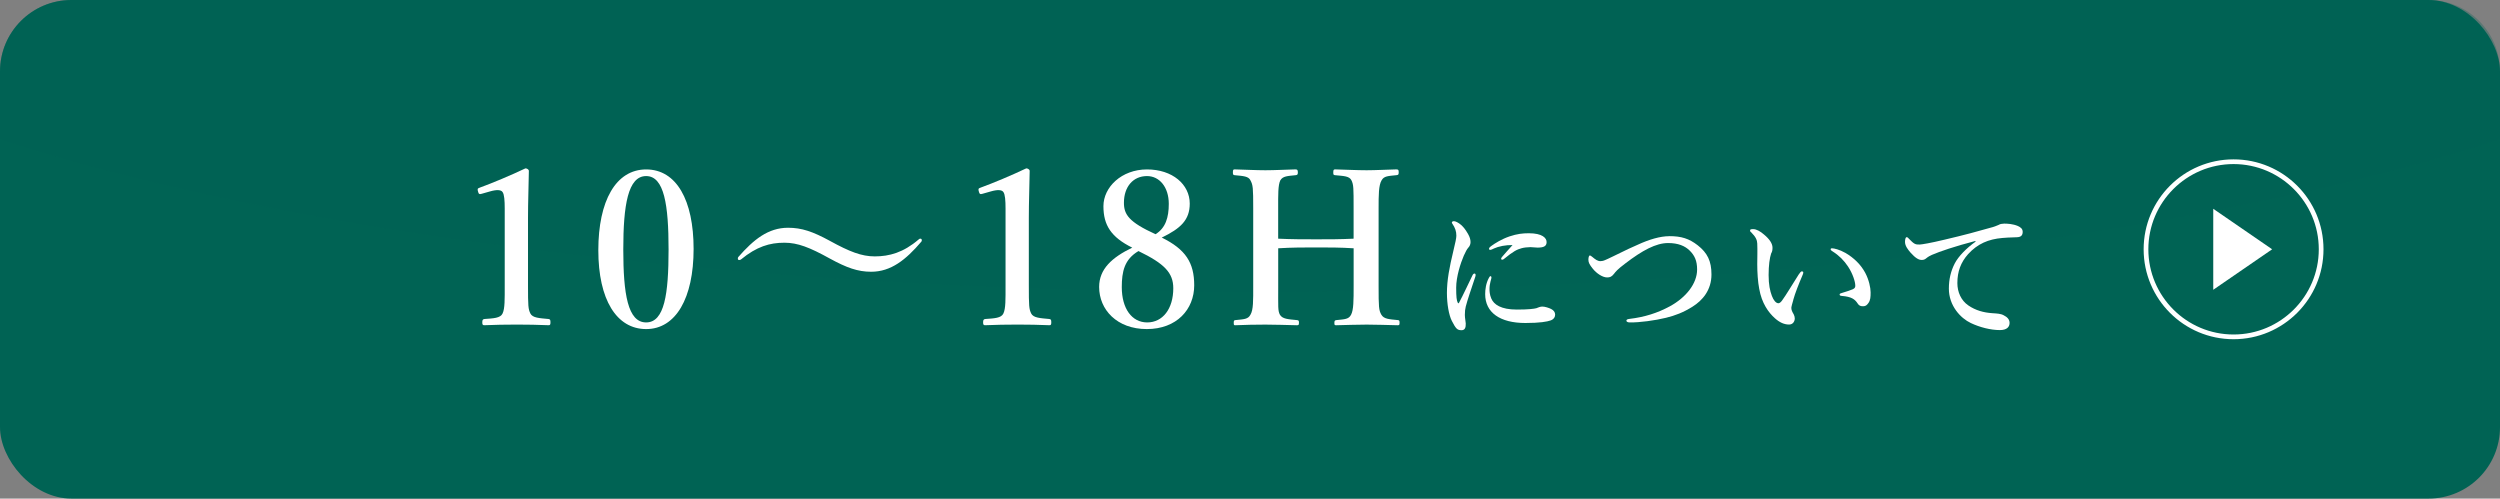
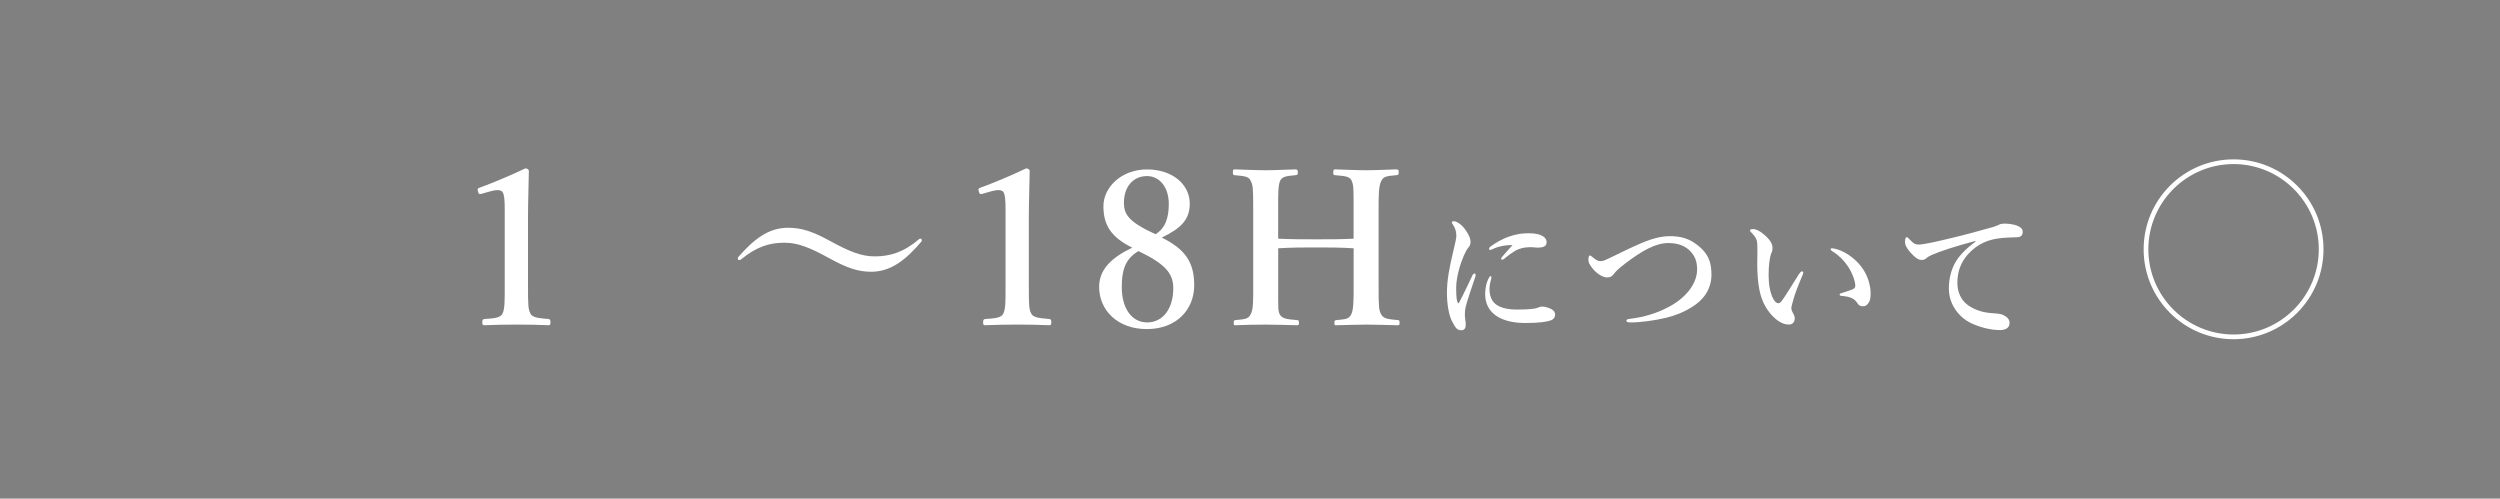
<svg xmlns="http://www.w3.org/2000/svg" width="700" height="139.6" viewBox="0 0 700 139.6">
  <rect x="0" y="0" width="700" height="139.6" fill="#808080" stroke="none" />
  <defs>
    <style>
      .cls-1 {
        mix-blend-mode: screen;
        opacity: .3;
      }

      .cls-1, .cls-2 {
        fill: #006354;
      }

      .cls-1, .cls-2, .cls-3 {
        stroke-width: 0px;
      }

      .cls-4 {
        isolation: isolate;
      }

      .cls-3 {
        fill: #fff;
      }
    </style>
  </defs>
  <g class="cls-4">
    <g id="_レイヤー_1" data-name="レイヤー 1">
      <g>
-         <rect class="cls-2" y="0" width="700" height="139.6" rx="20" ry="20" />
-         <path class="cls-1" d="M680,0H20C8.95,0,0,8.95,0,20v19.04c79.41,25.93,206.62,42.72,350,42.72s270.59-16.8,350-42.72v-19.04c0-11.05-8.95-20-20-20Z" />
        <g>
          <path class="cls-3" d="M134.86,54.26c-.6.18-.84.12-1.02-.66-.18-.66-.18-.84.54-1.08,3.47-1.26,8.74-3.47,12.74-5.38.42,0,.96.3.96.72-.06,4.79-.24,8.37-.24,13.22v18.73c0,5.92.06,6.7.66,7.96.6,1.25,2.57,1.31,5.09,1.55.42.06.54.24.54.9,0,.72-.12.84-.54.84-2.75-.12-6.05-.18-8.85-.18-3.11,0-6.28.06-9.1.18-.48,0-.6-.12-.6-.84,0-.66.18-.84.6-.9,2.51-.18,4.49-.24,5.08-1.55.66-1.38.6-3.95.6-7.96v-21.42c0-2.21-.12-3.95-.6-4.61-.42-.66-1.67-.72-3.53-.18l-2.33.66Z" />
-           <path class="cls-3" d="M194.21,69.7c0,13.76-4.97,22.44-13.28,22.44s-13.4-8.26-13.4-22.08,4.91-22.62,13.4-22.62,13.28,8.62,13.28,22.26ZM174.52,69.88c0,12.44,1.26,20.4,6.4,20.4s6.28-7.96,6.28-20.4-1.2-20.58-6.28-20.58-6.4,8.08-6.4,20.58Z" />
          <path class="cls-3" d="M232.32,67.42c5.56,3.05,8.91,4.37,12.62,4.37,4.07,0,8.02-1.08,12.27-4.73.18-.18.3-.24.54-.24.18,0,.36.18.36.42s-.06.36-.18.48c-4.25,4.97-8.43,8.37-14,8.37-3.77,0-6.88-1.13-11.6-3.71-5.62-3.11-8.97-4.42-12.69-4.42-4.12,0-7.77,1.08-12.14,4.67-.18.12-.3.18-.54.18-.18,0-.36-.12-.36-.36,0-.18,0-.36.12-.48,4.31-4.91,8.37-8.2,13.94-8.2,3.83,0,6.94,1.08,11.67,3.65Z" />
          <path class="cls-3" d="M275.09,54.26c-.6.18-.84.12-1.02-.66-.18-.66-.18-.84.54-1.08,3.47-1.26,8.74-3.47,12.74-5.38.42,0,.96.3.96.72-.06,4.79-.24,8.37-.24,13.22v18.73c0,5.92.06,6.7.66,7.96.6,1.25,2.57,1.31,5.09,1.55.42.06.54.24.54.9,0,.72-.12.84-.54.84-2.75-.12-6.05-.18-8.85-.18-3.11,0-6.28.06-9.1.18-.48,0-.6-.12-.6-.84,0-.66.18-.84.6-.9,2.51-.18,4.49-.24,5.08-1.55.66-1.38.6-3.95.6-7.96v-21.42c0-2.21-.12-3.95-.6-4.61-.42-.66-1.67-.72-3.53-.18l-2.33.66Z" />
          <path class="cls-3" d="M334.38,79.87c0,6.76-4.9,12.27-13.28,12.27s-13.34-5.45-13.34-11.79c0-5.02,3.59-8.26,9.27-11.01-5.92-2.93-8.07-6.28-8.07-11.61s5.08-10.29,12.2-10.29,11.97,4.19,11.97,9.57c0,4.55-2.51,6.94-7.84,9.51,6.7,3.29,9.09,7.06,9.09,13.34ZM314.1,80.41c0,5.98,2.81,9.87,7.12,9.87s7.3-3.77,7.3-9.57c0-4.31-2.45-6.88-9.75-10.41-3.95,2.33-4.67,5.74-4.67,10.11ZM327.26,57.08c0-4.72-2.63-7.78-6.1-7.78-3.89,0-6.46,2.99-6.46,7.48,0,3.29,1.37,5.39,8.85,8.8,2.81-1.73,3.71-4.67,3.71-8.5Z" />
          <path class="cls-3" d="M357.9,80.05c0,5.98-.12,6.94.48,8.08.72,1.2,2.27,1.25,4.79,1.5.42.06.54.12.54.72,0,.66-.12.72-.6.72-2.81-.06-6.05-.18-8.8-.18-2.57,0-5.75.06-8.44.18-.36,0-.42-.06-.42-.66s.06-.72.42-.78c2.45-.24,3.59-.24,4.25-1.5.84-1.38.78-4.01.78-8.08v-21.72c0-5.75-.06-6.52-.78-7.84-.54-1.14-1.92-1.2-4.43-1.44-.36-.06-.48-.12-.48-.78,0-.72.12-.84.48-.84,2.75.06,5.98.24,8.62.24s5.8-.18,8.37-.24c.54,0,.72.12.72.84,0,.66-.18.72-.6.78-2.27.24-3.59.24-4.31,1.44-.66,1.37-.6,4.07-.6,7.84v8.5c3.83.18,7.18.18,10.71.18s6.64,0,10.41-.18v-8.5c0-5.75,0-6.58-.6-7.84-.6-1.2-2.1-1.2-4.61-1.44-.42-.06-.48-.12-.48-.78,0-.72.12-.84.54-.84,2.81.06,6.05.24,8.8.24,2.57,0,5.62-.18,8.26-.24.6,0,.72.12.72.78,0,.72-.12.78-.66.84-2.33.24-3.47.24-4.13,1.44-.84,1.37-.84,4.19-.84,7.84v21.72c0,5.98.06,6.82.78,8.08.72,1.2,2.1,1.25,4.67,1.5.36.06.42.18.42.78s-.12.66-.54.66c-2.93-.06-6.04-.18-8.67-.18s-5.86.12-8.5.18c-.48,0-.54-.06-.54-.66s.12-.72.54-.78c2.4-.24,3.47-.24,4.13-1.5.72-1.38.72-4.01.72-8.08v-10.53c-3.77-.24-6.94-.24-10.41-.24s-6.88,0-10.71.24v10.53Z" />
          <path class="cls-3" d="M410.41,85.84c-.17.67-.25,1.38-.25,2.34,0,.88.25,1.97.25,2.39.04,1.17-.25,1.89-1.17,1.89-1.22,0-1.59-.42-2.72-2.6-.84-1.63-1.38-4.77-1.38-7.83,0-3.56.71-7.24,1.8-11.77.55-2.3.84-3.56.84-4.27,0-1.22-.33-2.18-1.09-3.31-.09-.12-.17-.21-.17-.42,0-.12.21-.33.58-.33.46,0,1.34.46,2.01,1.05.63.58,1.13,1.13,1.93,2.51.5.88.71,1.59.71,2.3,0,.55-.21,1.13-.59,1.51-.5.58-.71,1.05-1.3,2.3-.92,2.13-2.13,5.91-2.13,8.96,0,2.51.12,3.64.46,4.23.08.17.25.17.33,0,1.3-2.47,2.59-5.27,3.77-7.7.17-.37.38-.5.59-.5s.42.25.21.88c-1.09,3.31-2.22,6.53-2.68,8.37ZM417.06,80.9c0,.63.04,1.59.5,2.68.71,1.67,2.68,3.1,7.16,3.1,3.23,0,4.81-.21,5.45-.38.58-.21,1.04-.46,1.71-.46.71,0,1.84.38,2.43.67.75.38,1.13.92,1.13,1.59,0,.54-.29,1.3-1.3,1.63-.92.33-2.97.71-7.03.71-7.12,0-11.26-2.93-11.26-8.08,0-1.3.21-3.06,1.05-4.57.21-.38.29-.46.46-.46s.25.17.25.42c0,.3-.55,1.59-.55,3.14ZM418.19,69.64c-.33.17-.75.33-.88.33-.33,0-.37-.12-.37-.38,0-.17.17-.38.5-.63,1.21-.88,3.01-2.01,5.23-2.77,2.14-.71,3.65-.88,5.4-.88,3.81,0,4.98,1.34,4.98,2.47s-.75,1.55-2.55,1.55c-.55,0-1.43-.13-1.97-.13-.84,0-1.88.13-2.47.3-1.22.33-2.26.79-4.9,2.97-.21.17-.33.25-.54.25s-.3-.12-.3-.29c0-.12.04-.25.3-.55.67-.84,1.59-1.76,2.89-3.26-1.88-.04-3.85.33-5.32,1Z" />
          <path class="cls-3" d="M467.4,66.12c3.35,0,5.53.67,7.96,2.56,2.72,2.13,3.85,4.44,3.85,8.16,0,4.4-2.51,7.28-5.32,9.04-2.6,1.63-4.86,2.47-7.41,3.1-3.1.76-7.41,1.34-10.09,1.3-.67,0-1-.21-1-.5,0-.25.21-.42.92-.5,4.19-.5,7.79-1.64,11.26-3.52,4.52-2.47,7.62-6.36,7.62-10.3,0-2.47-.71-3.93-2.05-5.27s-3.26-2.14-6.07-2.14c-3.39,0-7.2,2.05-12.02,5.74-2.22,1.67-2.68,2.3-3.14,2.89-.67.84-1.13,1-1.93,1-1.25,0-2.97-1.13-4.02-2.47-.84-1.05-1.21-1.67-1.21-2.47,0-.71.17-1.21.42-1.21.12,0,.29.08.63.37.92.76,1.51,1.22,2.34,1.22.3,0,.8-.08,1.26-.29.38-.17,1.09-.46,2.26-1.05,3.44-1.72,5.74-2.76,6.91-3.26,3.18-1.47,6.28-2.39,8.83-2.39Z" />
          <path class="cls-3" d="M502.12,84c-.25.84-.55,1.93-.55,2.22,0,.33.09.71.3,1.13.17.29.67,1.05.67,1.8,0,.8-.5,1.72-1.59,1.72-1.34,0-2.64-.55-4.02-1.8-1.76-1.59-3.64-4.14-4.35-8.21-.38-1.93-.55-4.57-.55-6.87,0-1.8.09-3.77,0-5.82-.04-.92-.37-1.8-1.71-3.14-.21-.21-.3-.21-.3-.46,0-.33.17-.42.88-.42.88,0,2.01.63,3.01,1.51,1.51,1.25,2.39,2.51,2.39,3.68,0,.54-.04,1.09-.38,1.63-.42,1.25-.71,3.35-.71,6.03s.38,4.44.92,5.86c.46,1.22,1.13,2.05,1.84,2.05.29,0,.67-.3,1-.76,1.3-1.8,2.39-3.73,4.69-7.33.33-.5.63-.84.84-.84s.42.08.42.29-.08.5-.17.67c-1.21,2.85-2.09,5.07-2.64,7.03ZM516.65,70.77c2.47,1.43,4.4,3.35,5.61,5.61,1.05,1.97,1.51,4.19,1.51,5.48s-.04,2.22-.63,3.01c-.42.58-.76.88-1.47.88s-1.13-.13-1.55-.8c-.76-1.17-1.72-1.88-4.4-2.09-.5-.04-.63-.17-.63-.42s.37-.33.79-.46c1.13-.33,2.26-.71,2.93-1s.67-.75.67-1c0-1.09-.71-3.35-2.01-5.32-1.13-1.72-2.55-3.14-4.35-4.27-.29-.21-.54-.33-.54-.58,0-.21.17-.29.37-.29.59,0,2.14.37,3.68,1.25Z" />
          <path class="cls-3" d="M553.13,67.46c-5.91,1.55-9.92,2.93-12.19,3.9-.54.25-1.04.5-1.59.96-.38.33-.76.46-1.22.46-.84.04-1.8-.5-3.18-2.05-.67-.79-1.55-1.84-1.55-3.01,0-.67.17-1.3.42-1.3.17,0,.29-.04.67.42,1.46,1.51,1.8,1.67,3.06,1.63.63-.04,2.85-.38,6.99-1.38,5.36-1.25,9.55-2.39,12.73-3.31,1.05-.25,1.84-.59,2.3-.79.55-.3.79-.33,1.59-.38.92,0,2.47.08,3.85.67.71.33,1.34.75,1.34,1.63s-.38,1.46-1.55,1.51c-.88.09-1.8,0-4.14.21-3.9.33-6.95,1.63-9.59,4.52-2.05,2.3-3.01,4.86-3.01,8.12,0,2.51,1.05,4.86,3.06,6.24,2.09,1.43,4.31,2.01,6.7,2.18,1.34.09,2.38.12,3.22.59,1,.5,1.64,1.17,1.64,2.13,0,1.13-.76,2.01-2.72,2.01-2.6,0-5.65-.79-8.13-1.97-2.85-1.34-6.15-4.82-6.15-9.63,0-2.72.59-4.98,1.63-7.03,1.05-2.05,3.35-4.35,5.82-6.11v-.21Z" />
        </g>
        <g>
          <path class="cls-3" d="M625.4,45.94c13.15,0,23.86,10.7,23.86,23.86s-10.7,23.86-23.86,23.86-23.86-10.7-23.86-23.86,10.7-23.86,23.86-23.86M625.4,44.62c-13.9,0-25.18,11.27-25.18,25.18s11.28,25.18,25.18,25.18,25.18-11.27,25.18-25.18-11.26-25.18-25.18-25.18h0Z" />
-           <polygon class="cls-3" points="619.71 58.46 636.2 69.8 619.71 81.14 619.71 58.46" />
        </g>
      </g>
    </g>
  </g>
</svg>